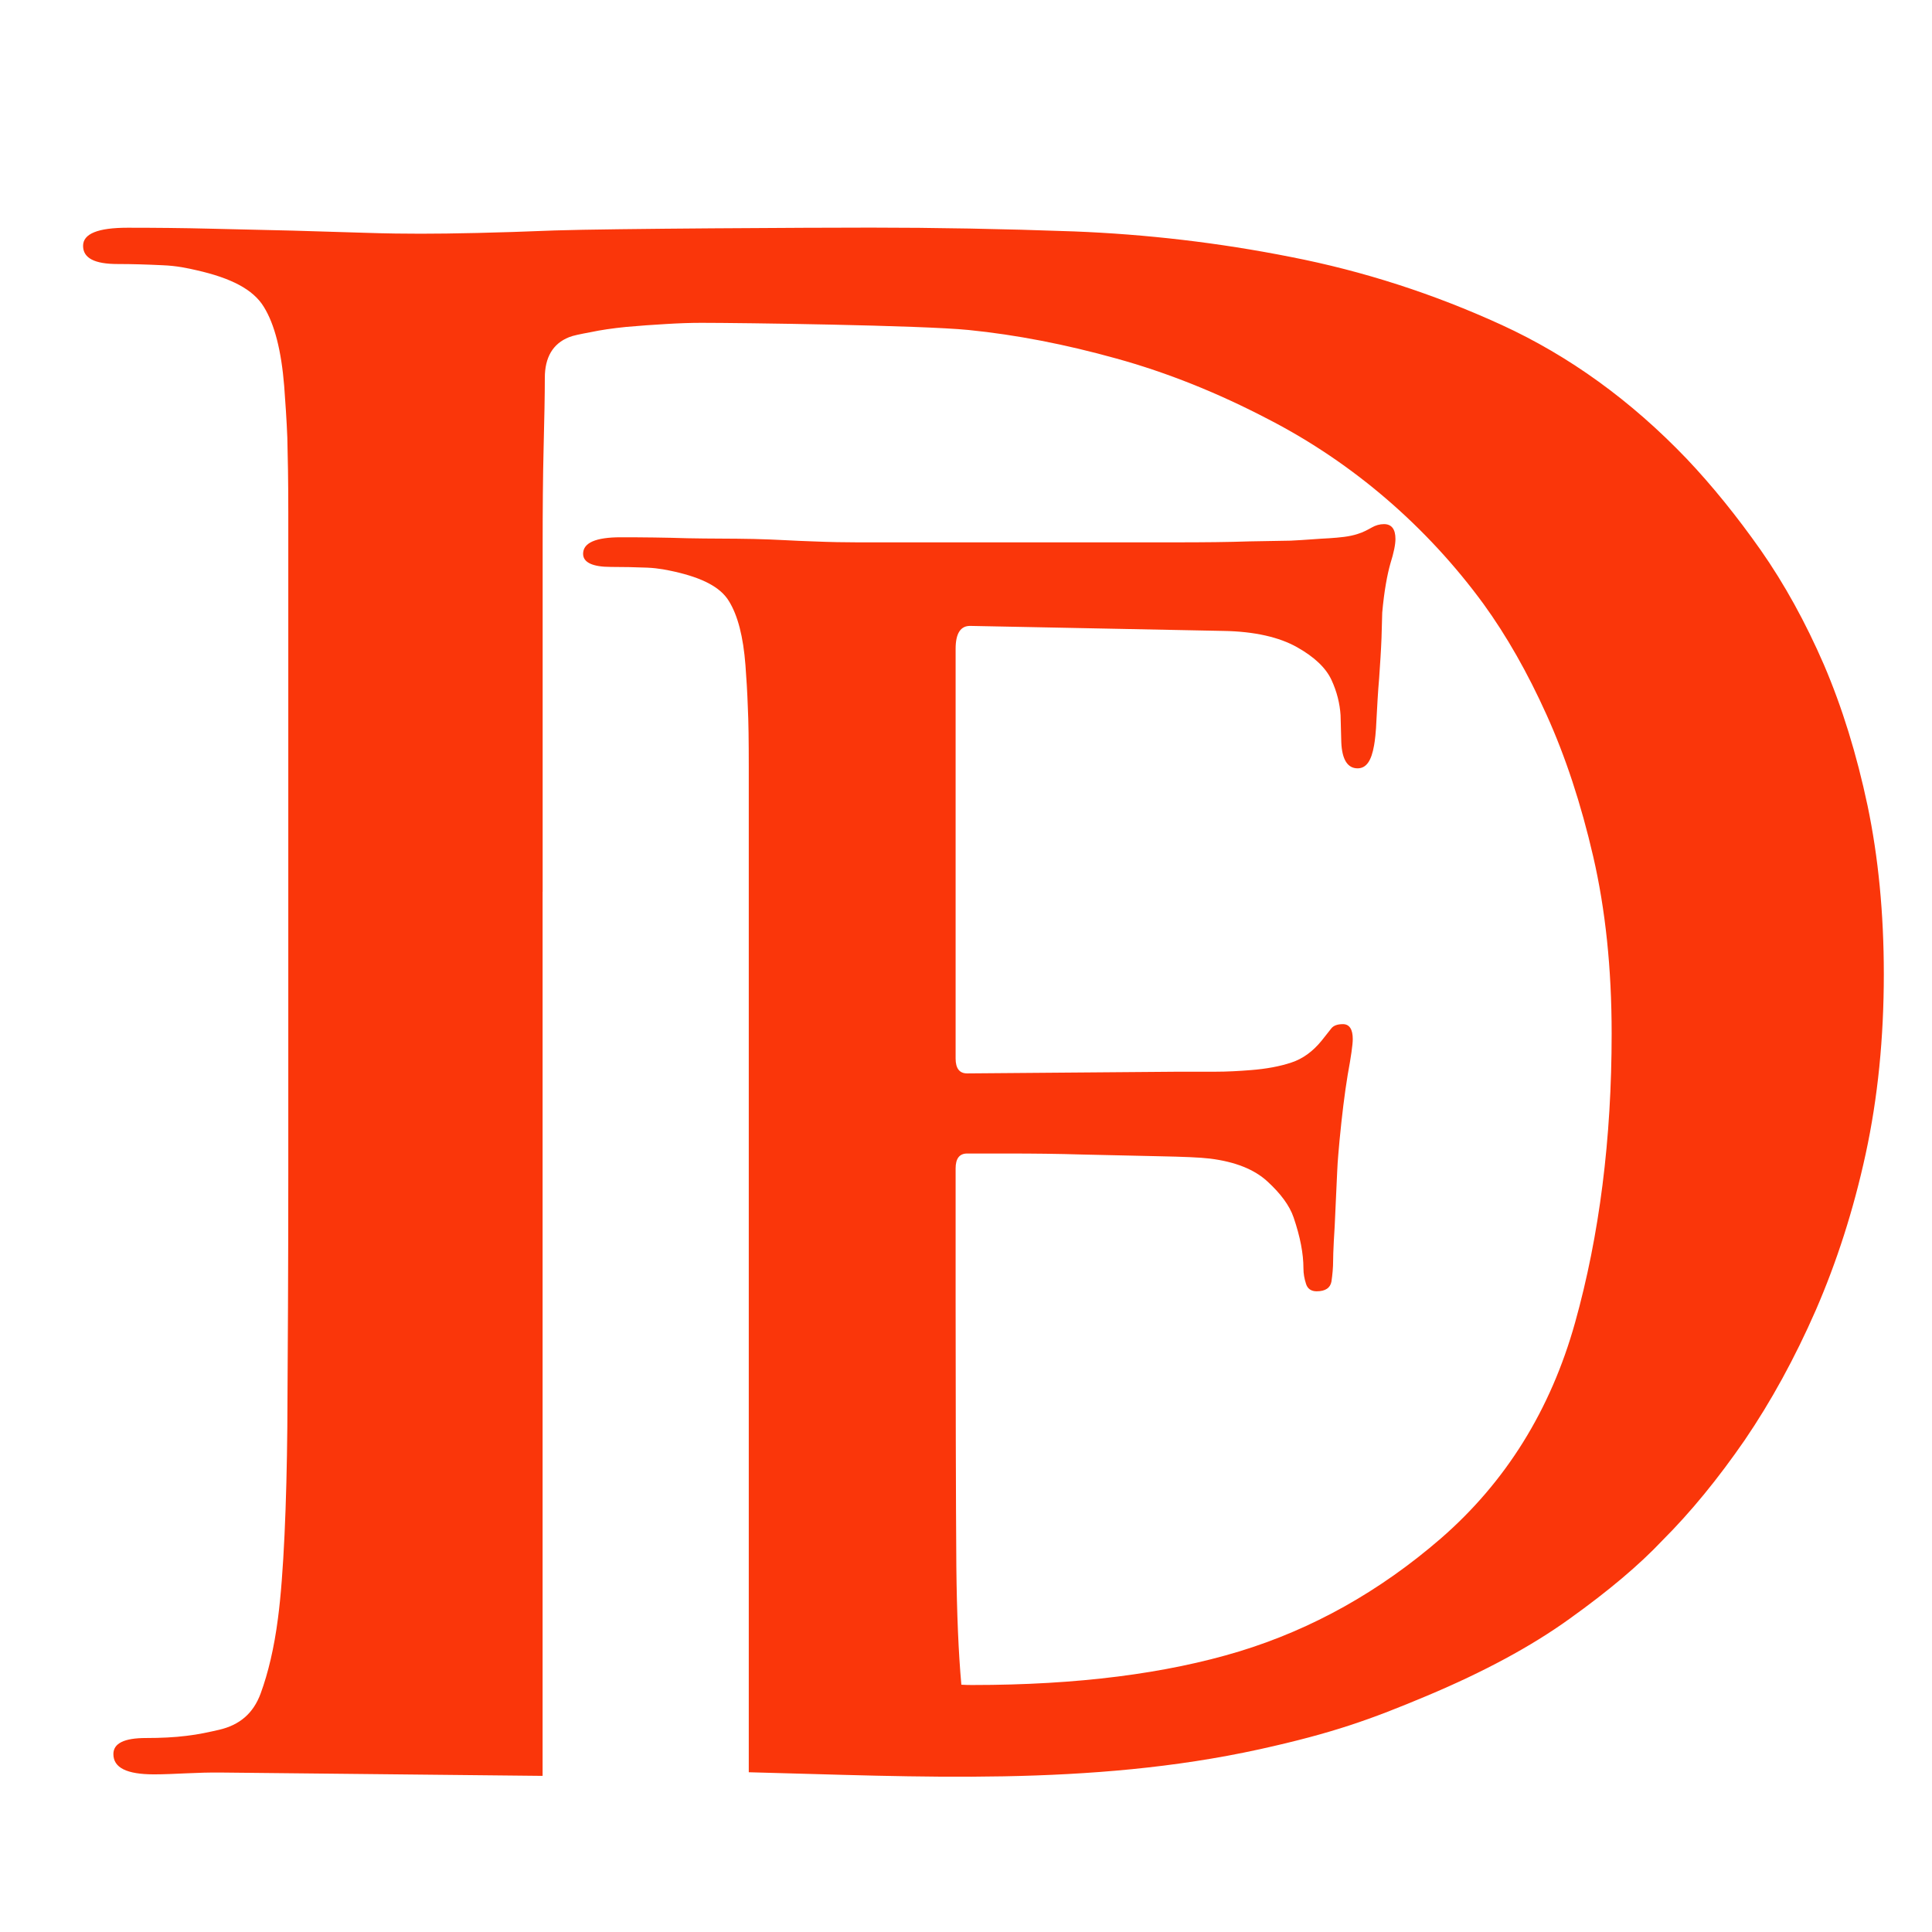
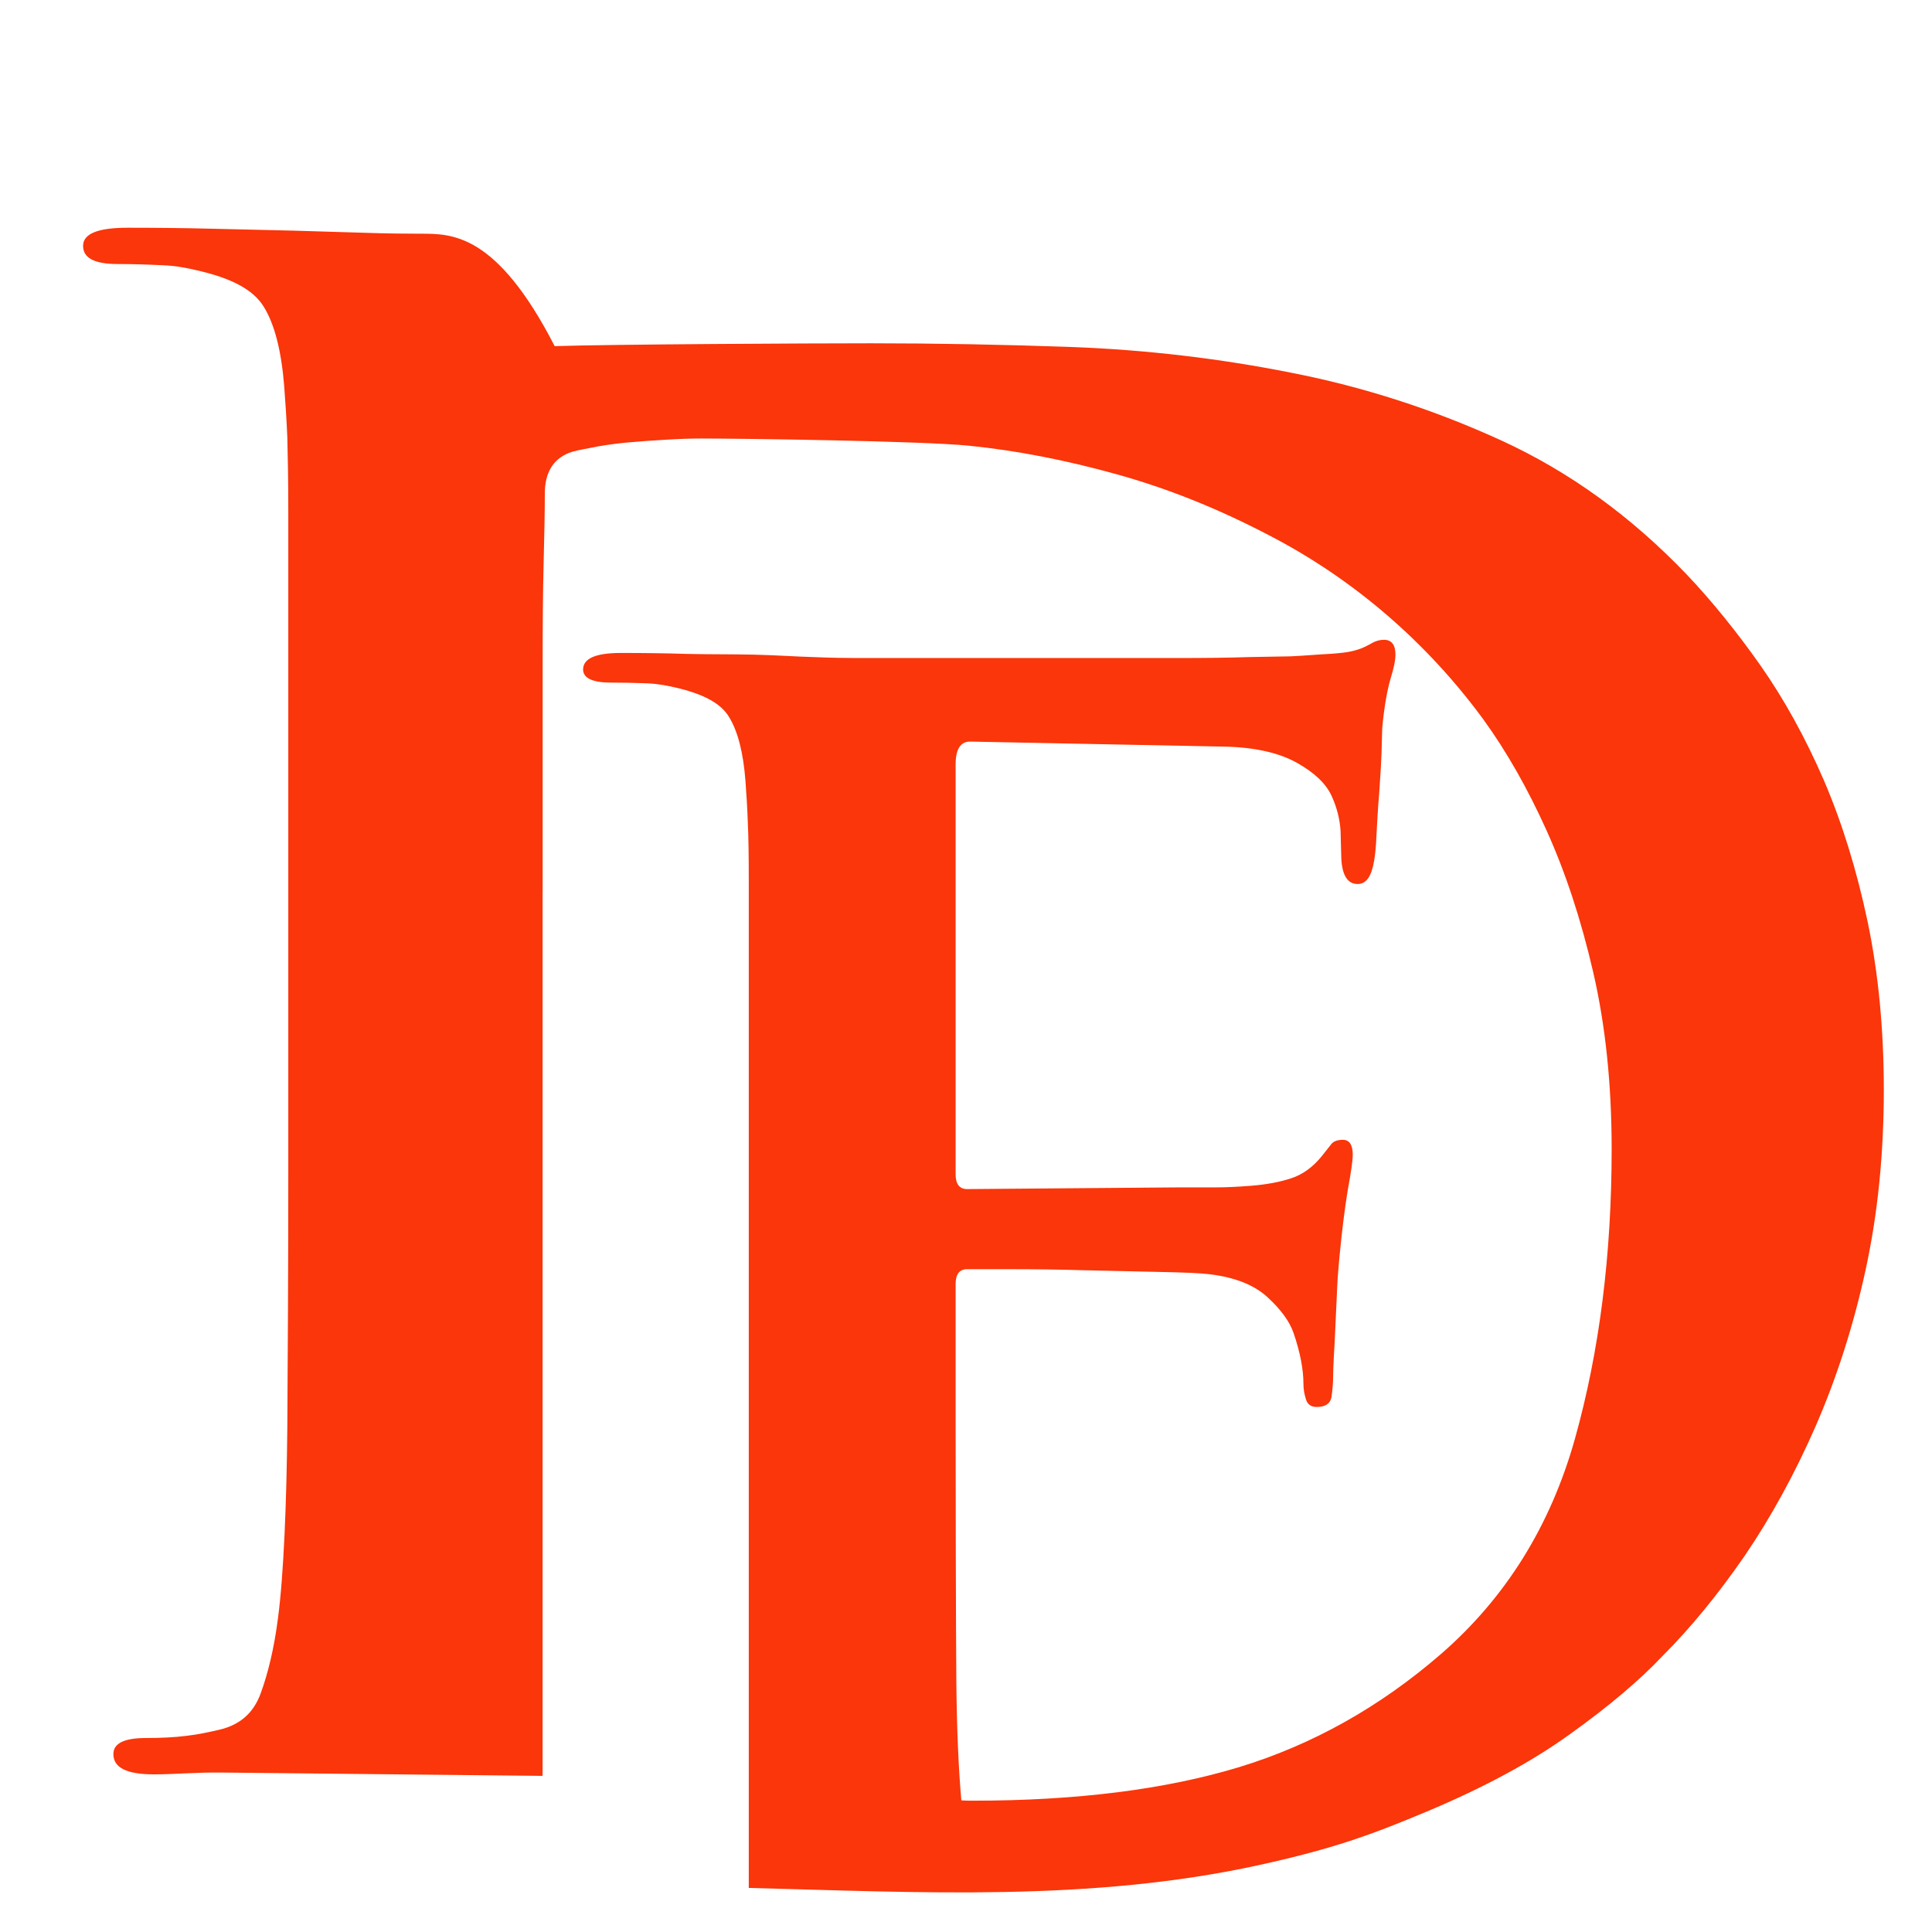
<svg xmlns="http://www.w3.org/2000/svg" version="1.1" id="Calque_1" x="0px" y="0px" width="32px" height="32px" viewBox="0 0 32 32" enable-background="new 0 0 32 32" xml:space="preserve">
-   <path fill-rule="evenodd" clip-rule="evenodd" fill="#FA360A" d="M8.988,14.771L8.988,14.771v-1.793v-2.016V9.046  c0-0.606,0.004-1.148,0.016-1.628c0.012-0.482,0.02-0.871,0.02-1.16c0-0.336,0.131-0.566,0.401-0.673  c0.067-0.028,0.186-0.051,0.357-0.083c0.167-0.036,0.361-0.064,0.587-0.087c0.226-0.02,0.444-0.036,0.659-0.048  c0.21-0.013,0.408-0.02,0.587-0.02c0.65,0,3.646,0.04,4.431,0.119c0.785,0.079,1.599,0.237,2.44,0.471  c0.845,0.233,1.686,0.57,2.527,1.01c1.404,0.724,2.626,1.782,3.559,3.057c0.381,0.526,0.729,1.137,1.043,1.833  c0.313,0.692,0.572,1.476,0.774,2.352c0.202,0.875,0.305,1.85,0.305,2.93c0,1.746-0.202,3.342-0.606,4.788  c-0.404,1.444-1.146,2.64-2.227,3.578c-1.011,0.874-2.122,1.497-3.336,1.868c-1.214,0.368-2.682,0.556-4.412,0.556  c-0.06,0-0.123,0-0.19-0.005c-0.047-0.522-0.075-1.18-0.083-1.96c-0.008-0.985-0.012-3.092-0.012-4.395v-2.197  c0-0.162,0.063-0.246,0.19-0.246h0.706c0.381,0,0.789,0.004,1.222,0.017l1.25,0.028c0.4,0.008,0.683,0.019,0.845,0.039  c0.417,0.052,0.734,0.178,0.952,0.379c0.215,0.197,0.365,0.396,0.433,0.595c0.111,0.325,0.163,0.604,0.163,0.843  c0,0.091,0.016,0.175,0.043,0.258c0.024,0.079,0.084,0.123,0.175,0.123c0.147,0,0.227-0.057,0.246-0.162  c0.016-0.11,0.028-0.227,0.028-0.354c0-0.055,0.003-0.157,0.011-0.312c0.009-0.155,0.021-0.337,0.028-0.544l0.028-0.609  c0.008-0.201,0.027-0.372,0.039-0.518c0.04-0.416,0.084-0.776,0.135-1.086c0.056-0.304,0.084-0.503,0.084-0.593  c0-0.163-0.056-0.247-0.163-0.247c-0.091,0-0.154,0.024-0.19,0.068l-0.163,0.206c-0.146,0.179-0.313,0.301-0.504,0.363  c-0.19,0.063-0.412,0.104-0.666,0.124c-0.198,0.016-0.397,0.027-0.6,0.027h-0.623l-3.479,0.028c-0.127,0-0.19-0.084-0.19-0.247  v-6.785c0-0.253,0.08-0.384,0.246-0.38l4.186,0.083c0.523,0.008,0.933,0.106,1.222,0.269c0.289,0.162,0.479,0.344,0.571,0.542  s0.139,0.396,0.151,0.586c0.007,0.19,0.007,0.336,0.012,0.447c0.012,0.29,0.106,0.432,0.27,0.432c0.146,0,0.229-0.127,0.273-0.38  c0.013-0.071,0.032-0.218,0.04-0.432c0.012-0.218,0.023-0.443,0.044-0.681c0.016-0.234,0.031-0.456,0.039-0.662  c0.008-0.209,0.008-0.348,0.012-0.424c0.032-0.36,0.084-0.633,0.135-0.812c0.057-0.182,0.084-0.316,0.084-0.408  c0-0.162-0.063-0.246-0.19-0.246c-0.071,0-0.14,0.02-0.202,0.056c-0.063,0.035-0.14,0.079-0.234,0.107  c-0.143,0.047-0.301,0.059-0.473,0.071c-0.175,0.008-0.384,0.028-0.638,0.04c-0.112,0.004-0.338,0.004-0.683,0.012  c-0.346,0.012-0.75,0.016-1.222,0.016h-1.524h-1.575h-1.333h-0.841c-0.199,0-0.445-0.004-0.734-0.016  c-0.29-0.008-0.615-0.032-0.98-0.04c-0.362-0.008-0.73-0.004-1.099-0.012c-0.373-0.012-0.738-0.016-1.103-0.016  c-0.417,0-0.624,0.092-0.624,0.274c0,0.142,0.155,0.217,0.46,0.217c0.198,0,0.4,0.004,0.599,0.012  c0.198,0.008,0.349,0.043,0.46,0.067c0.452,0.103,0.754,0.253,0.896,0.487c0.147,0.237,0.238,0.59,0.274,1.061  c0.016,0.214,0.031,0.448,0.039,0.689c0.012,0.245,0.016,0.574,0.016,0.99v1.576v0.903v1.596v4.774v0.06v0.063v0.858v6.828  c2.797,0.07,5.649,0.237,8.463-0.381c1.222-0.27,1.84-0.495,2.772-0.886c0.937-0.394,1.723-0.816,2.36-1.275  c0.643-0.46,1.155-0.892,1.536-1.296c0.472-0.471,0.924-1.025,1.364-1.662c0.437-0.642,0.83-1.358,1.179-2.155  c0.345-0.795,0.623-1.654,0.825-2.585s0.301-1.924,0.301-2.98c0-1.006-0.091-1.937-0.269-2.788c-0.18-0.851-0.421-1.631-0.723-2.336  c-0.306-0.705-0.655-1.338-1.048-1.9c-0.393-0.558-0.802-1.065-1.226-1.512c-0.921-0.962-1.943-1.702-3.066-2.217  c-1.123-0.514-2.289-0.891-3.491-1.125c-1.198-0.238-2.396-0.376-3.587-0.423c-1.19-0.043-2.313-0.063-3.368-0.063  c-1.008,0-4.273,0.016-5.237,0.047C8.223,3.856,7.48,3.871,6.965,3.871c-0.25,0-0.551-0.003-0.912-0.015  C5.695,3.844,5.295,3.832,4.858,3.82L3.494,3.788c-0.472-0.012-0.932-0.016-1.38-0.016c-0.492,0-0.738,0.099-0.738,0.3  c0,0.203,0.19,0.301,0.572,0.301c0.246,0,0.491,0.008,0.742,0.02C2.934,4.402,3.12,4.445,3.26,4.477  C3.819,4.604,4.192,4.79,4.37,5.083c0.179,0.289,0.29,0.729,0.337,1.31c0.02,0.27,0.04,0.555,0.052,0.855  c0.008,0.305,0.016,0.713,0.016,1.228v1.948v3.092v1.256v4.663c0,1.55-0.008,2.951-0.016,4.207c-0.012,1.25-0.06,2.445-0.155,3.162  c-0.063,0.491-0.163,0.907-0.286,1.243s-0.353,0.526-0.69,0.604c-0.159,0.036-0.337,0.077-0.54,0.1  c-0.198,0.025-0.424,0.036-0.67,0.036c-0.361,0-0.54,0.088-0.54,0.266c0,0.227,0.222,0.336,0.674,0.336  c0.337,0,0.71-0.036,1.127-0.03l5.308,0.055c0-4.423,0-8.845,0-13.268V14.771L8.988,14.771z" />
+   <path fill-rule="evenodd" clip-rule="evenodd" fill="#FA360A" d="M8.988,14.771L8.988,14.771v-1.793v-2.016c0-0.606,0.004-1.148,0.016-1.628c0.012-0.482,0.02-0.871,0.02-1.16c0-0.336,0.131-0.566,0.401-0.673  c0.067-0.028,0.186-0.051,0.357-0.083c0.167-0.036,0.361-0.064,0.587-0.087c0.226-0.02,0.444-0.036,0.659-0.048  c0.21-0.013,0.408-0.02,0.587-0.02c0.65,0,3.646,0.04,4.431,0.119c0.785,0.079,1.599,0.237,2.44,0.471  c0.845,0.233,1.686,0.57,2.527,1.01c1.404,0.724,2.626,1.782,3.559,3.057c0.381,0.526,0.729,1.137,1.043,1.833  c0.313,0.692,0.572,1.476,0.774,2.352c0.202,0.875,0.305,1.85,0.305,2.93c0,1.746-0.202,3.342-0.606,4.788  c-0.404,1.444-1.146,2.64-2.227,3.578c-1.011,0.874-2.122,1.497-3.336,1.868c-1.214,0.368-2.682,0.556-4.412,0.556  c-0.06,0-0.123,0-0.19-0.005c-0.047-0.522-0.075-1.18-0.083-1.96c-0.008-0.985-0.012-3.092-0.012-4.395v-2.197  c0-0.162,0.063-0.246,0.19-0.246h0.706c0.381,0,0.789,0.004,1.222,0.017l1.25,0.028c0.4,0.008,0.683,0.019,0.845,0.039  c0.417,0.052,0.734,0.178,0.952,0.379c0.215,0.197,0.365,0.396,0.433,0.595c0.111,0.325,0.163,0.604,0.163,0.843  c0,0.091,0.016,0.175,0.043,0.258c0.024,0.079,0.084,0.123,0.175,0.123c0.147,0,0.227-0.057,0.246-0.162  c0.016-0.11,0.028-0.227,0.028-0.354c0-0.055,0.003-0.157,0.011-0.312c0.009-0.155,0.021-0.337,0.028-0.544l0.028-0.609  c0.008-0.201,0.027-0.372,0.039-0.518c0.04-0.416,0.084-0.776,0.135-1.086c0.056-0.304,0.084-0.503,0.084-0.593  c0-0.163-0.056-0.247-0.163-0.247c-0.091,0-0.154,0.024-0.19,0.068l-0.163,0.206c-0.146,0.179-0.313,0.301-0.504,0.363  c-0.19,0.063-0.412,0.104-0.666,0.124c-0.198,0.016-0.397,0.027-0.6,0.027h-0.623l-3.479,0.028c-0.127,0-0.19-0.084-0.19-0.247  v-6.785c0-0.253,0.08-0.384,0.246-0.38l4.186,0.083c0.523,0.008,0.933,0.106,1.222,0.269c0.289,0.162,0.479,0.344,0.571,0.542  s0.139,0.396,0.151,0.586c0.007,0.19,0.007,0.336,0.012,0.447c0.012,0.29,0.106,0.432,0.27,0.432c0.146,0,0.229-0.127,0.273-0.38  c0.013-0.071,0.032-0.218,0.04-0.432c0.012-0.218,0.023-0.443,0.044-0.681c0.016-0.234,0.031-0.456,0.039-0.662  c0.008-0.209,0.008-0.348,0.012-0.424c0.032-0.36,0.084-0.633,0.135-0.812c0.057-0.182,0.084-0.316,0.084-0.408  c0-0.162-0.063-0.246-0.19-0.246c-0.071,0-0.14,0.02-0.202,0.056c-0.063,0.035-0.14,0.079-0.234,0.107  c-0.143,0.047-0.301,0.059-0.473,0.071c-0.175,0.008-0.384,0.028-0.638,0.04c-0.112,0.004-0.338,0.004-0.683,0.012  c-0.346,0.012-0.75,0.016-1.222,0.016h-1.524h-1.575h-1.333h-0.841c-0.199,0-0.445-0.004-0.734-0.016  c-0.29-0.008-0.615-0.032-0.98-0.04c-0.362-0.008-0.73-0.004-1.099-0.012c-0.373-0.012-0.738-0.016-1.103-0.016  c-0.417,0-0.624,0.092-0.624,0.274c0,0.142,0.155,0.217,0.46,0.217c0.198,0,0.4,0.004,0.599,0.012  c0.198,0.008,0.349,0.043,0.46,0.067c0.452,0.103,0.754,0.253,0.896,0.487c0.147,0.237,0.238,0.59,0.274,1.061  c0.016,0.214,0.031,0.448,0.039,0.689c0.012,0.245,0.016,0.574,0.016,0.99v1.576v0.903v1.596v4.774v0.06v0.063v0.858v6.828  c2.797,0.07,5.649,0.237,8.463-0.381c1.222-0.27,1.84-0.495,2.772-0.886c0.937-0.394,1.723-0.816,2.36-1.275  c0.643-0.46,1.155-0.892,1.536-1.296c0.472-0.471,0.924-1.025,1.364-1.662c0.437-0.642,0.83-1.358,1.179-2.155  c0.345-0.795,0.623-1.654,0.825-2.585s0.301-1.924,0.301-2.98c0-1.006-0.091-1.937-0.269-2.788c-0.18-0.851-0.421-1.631-0.723-2.336  c-0.306-0.705-0.655-1.338-1.048-1.9c-0.393-0.558-0.802-1.065-1.226-1.512c-0.921-0.962-1.943-1.702-3.066-2.217  c-1.123-0.514-2.289-0.891-3.491-1.125c-1.198-0.238-2.396-0.376-3.587-0.423c-1.19-0.043-2.313-0.063-3.368-0.063  c-1.008,0-4.273,0.016-5.237,0.047C8.223,3.856,7.48,3.871,6.965,3.871c-0.25,0-0.551-0.003-0.912-0.015  C5.695,3.844,5.295,3.832,4.858,3.82L3.494,3.788c-0.472-0.012-0.932-0.016-1.38-0.016c-0.492,0-0.738,0.099-0.738,0.3  c0,0.203,0.19,0.301,0.572,0.301c0.246,0,0.491,0.008,0.742,0.02C2.934,4.402,3.12,4.445,3.26,4.477  C3.819,4.604,4.192,4.79,4.37,5.083c0.179,0.289,0.29,0.729,0.337,1.31c0.02,0.27,0.04,0.555,0.052,0.855  c0.008,0.305,0.016,0.713,0.016,1.228v1.948v3.092v1.256v4.663c0,1.55-0.008,2.951-0.016,4.207c-0.012,1.25-0.06,2.445-0.155,3.162  c-0.063,0.491-0.163,0.907-0.286,1.243s-0.353,0.526-0.69,0.604c-0.159,0.036-0.337,0.077-0.54,0.1  c-0.198,0.025-0.424,0.036-0.67,0.036c-0.361,0-0.54,0.088-0.54,0.266c0,0.227,0.222,0.336,0.674,0.336  c0.337,0,0.71-0.036,1.127-0.03l5.308,0.055c0-4.423,0-8.845,0-13.268V14.771L8.988,14.771z" />
</svg>